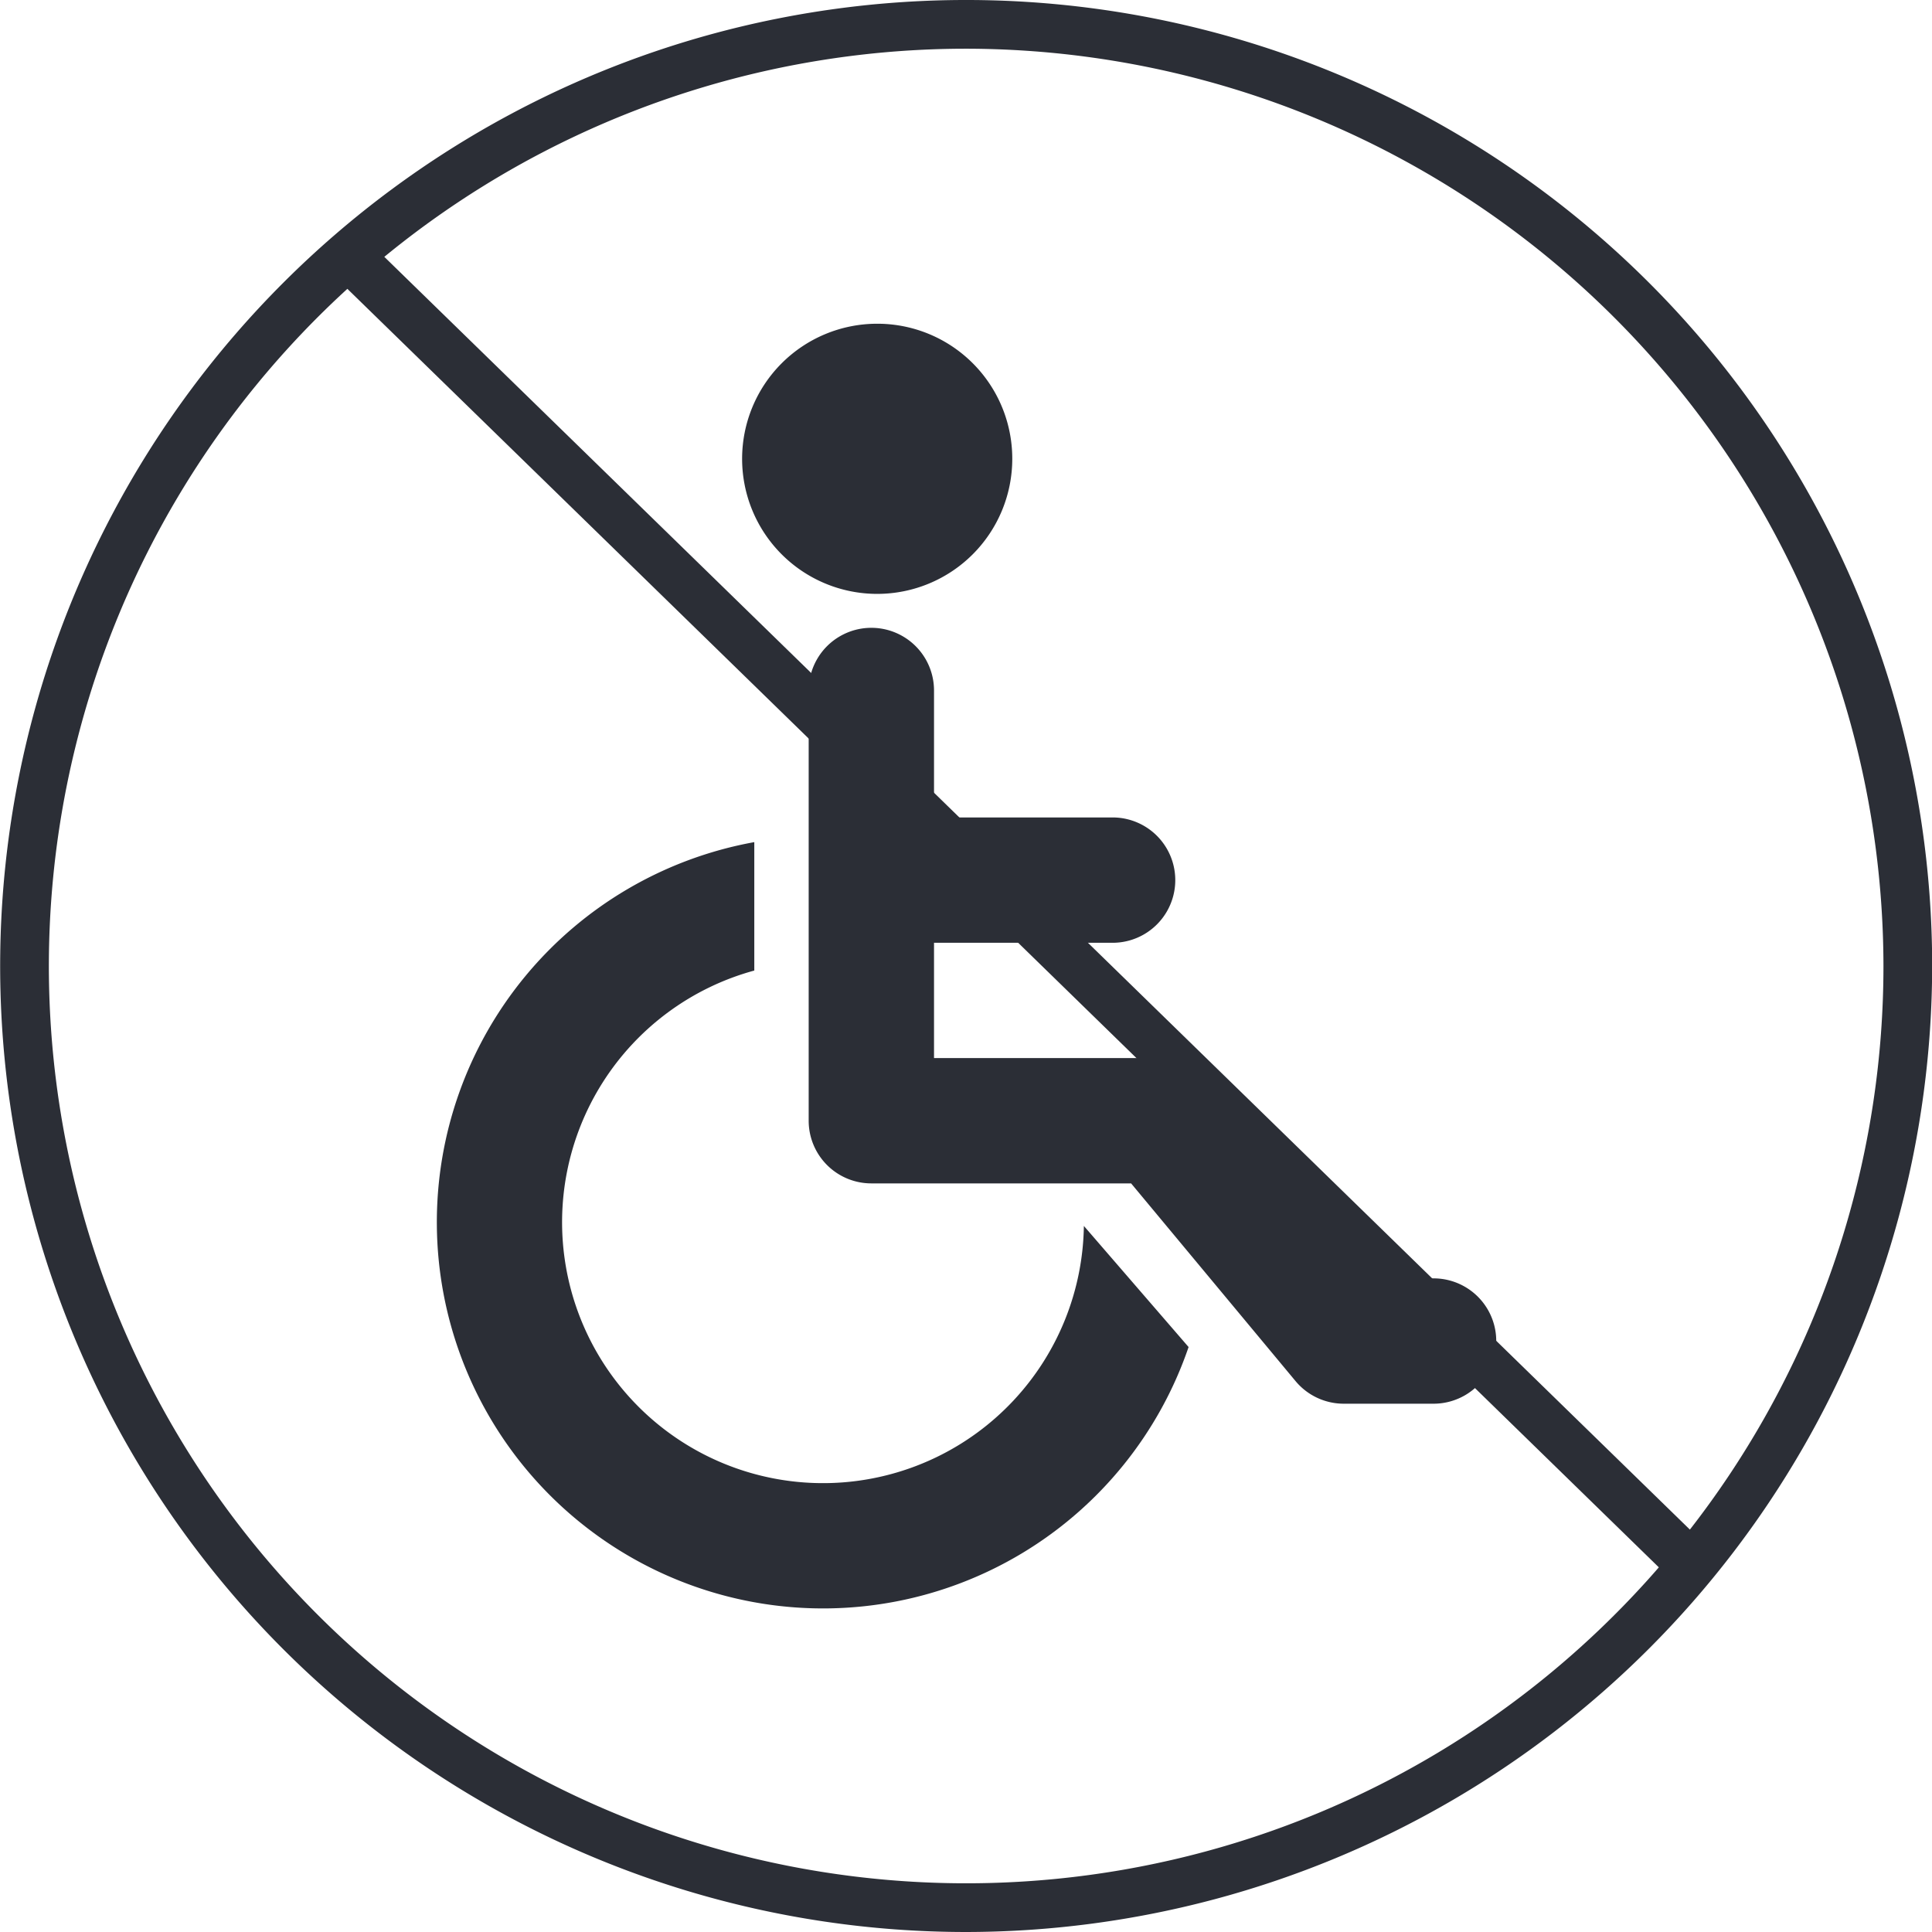
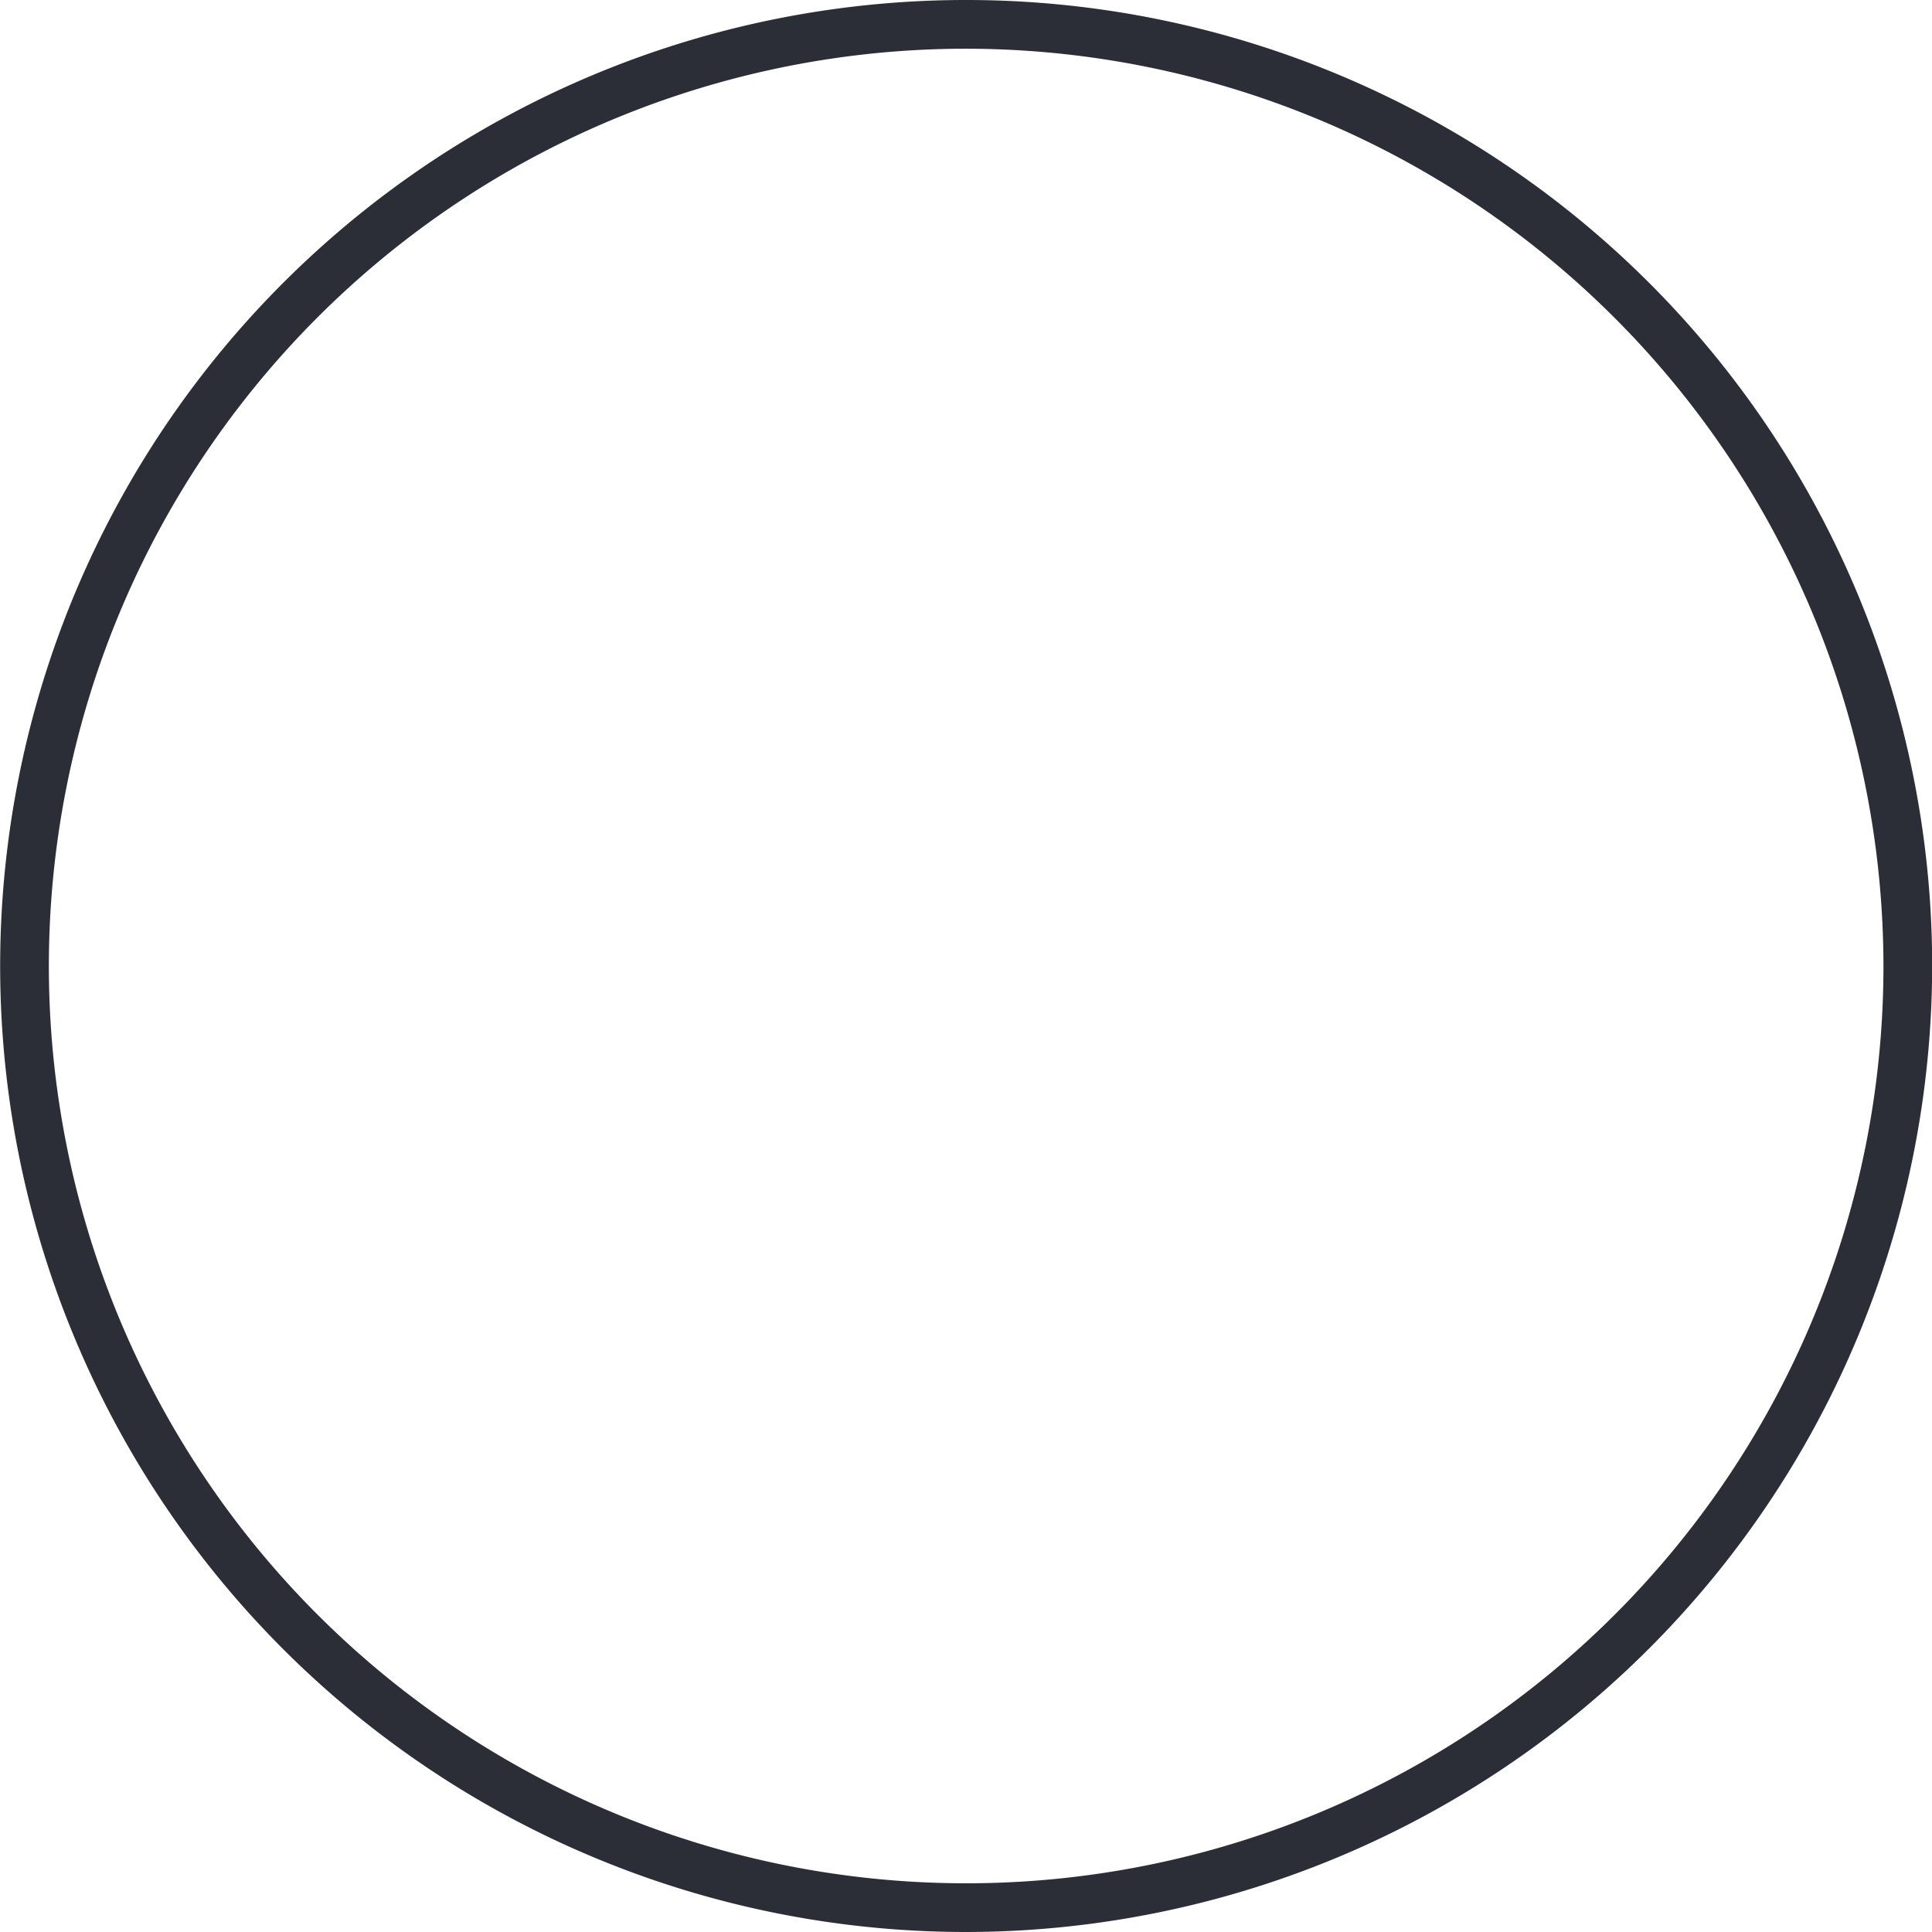
<svg xmlns="http://www.w3.org/2000/svg" viewBox="0 0 119 119">
  <g fill="#2b2e36">
-     <path d="m1007.41 1017.25 6.45 7.46a23.79 23.79 0 1 1 -26.75-31.1v7.91a16.07 16.07 0 1 0 20.3 15.73zm-12.74-55.57a8.32 8.32 0 1 0 8.33 8.32 8.31 8.31 0 0 0 -8.33-8.32zm34.22 58.8h-3.69l-10.14-12.18a3.85 3.85 0 0 0 -3-1.39h-13.88v-7.1h11a3.86 3.86 0 0 0 0-7.72h-11v-7.82a3.86 3.86 0 1 0 -7.72 0v26.5a3.86 3.86 0 0 0 3.86 3.86h16l10.13 12.18a3.86 3.86 0 0 0 3 1.39h5.5a3.86 3.86 0 1 0 0-7.72z" transform="translate(-940.65 -941.74)" />
    <path d="m1000.15 1060.74a59.5 59.5 0 1 1 59.51-59.5 59.57 59.57 0 0 1 -59.51 59.5zm0-116a56.5 56.5 0 1 0 56.51 56.5 56.57 56.57 0 0 0 -56.51-56.5z" transform="translate(-940.65 -941.74)" />
-     <path d="m1001.5 940.01h3v115.97h-3z" transform="matrix(.698 -.716 .716 .698 -1352.43 77.05)" />
  </g>
</svg>